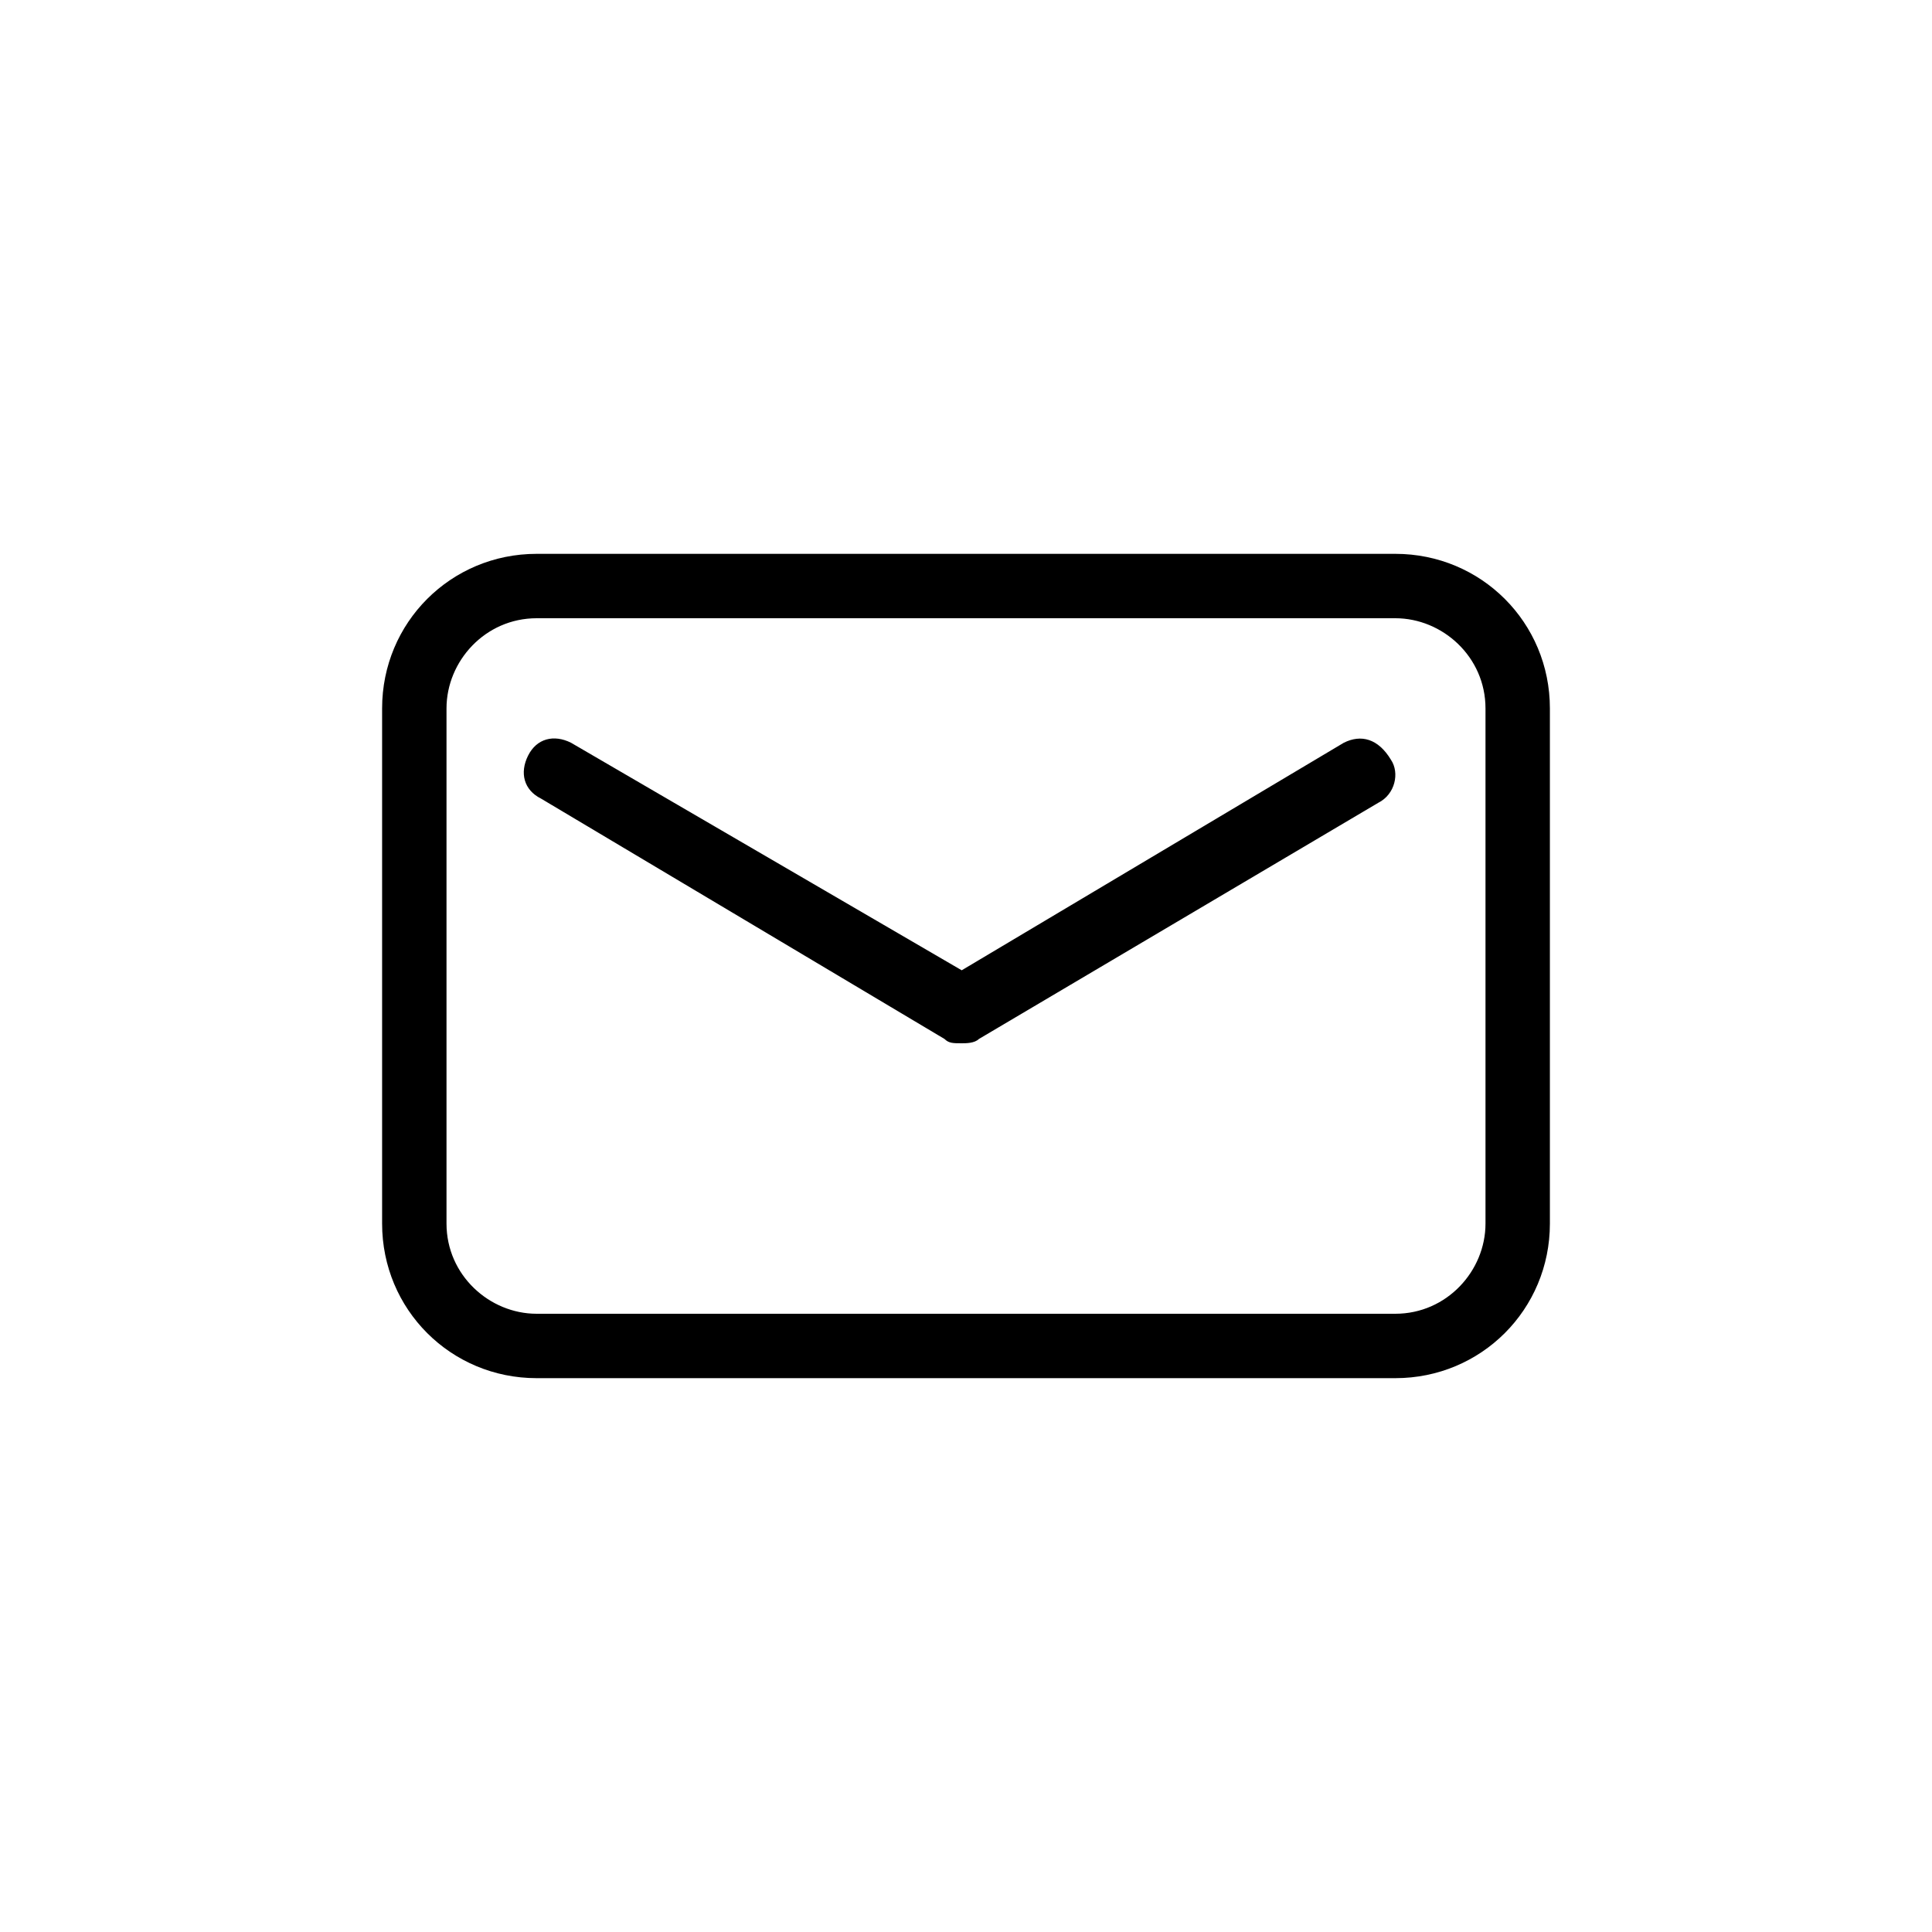
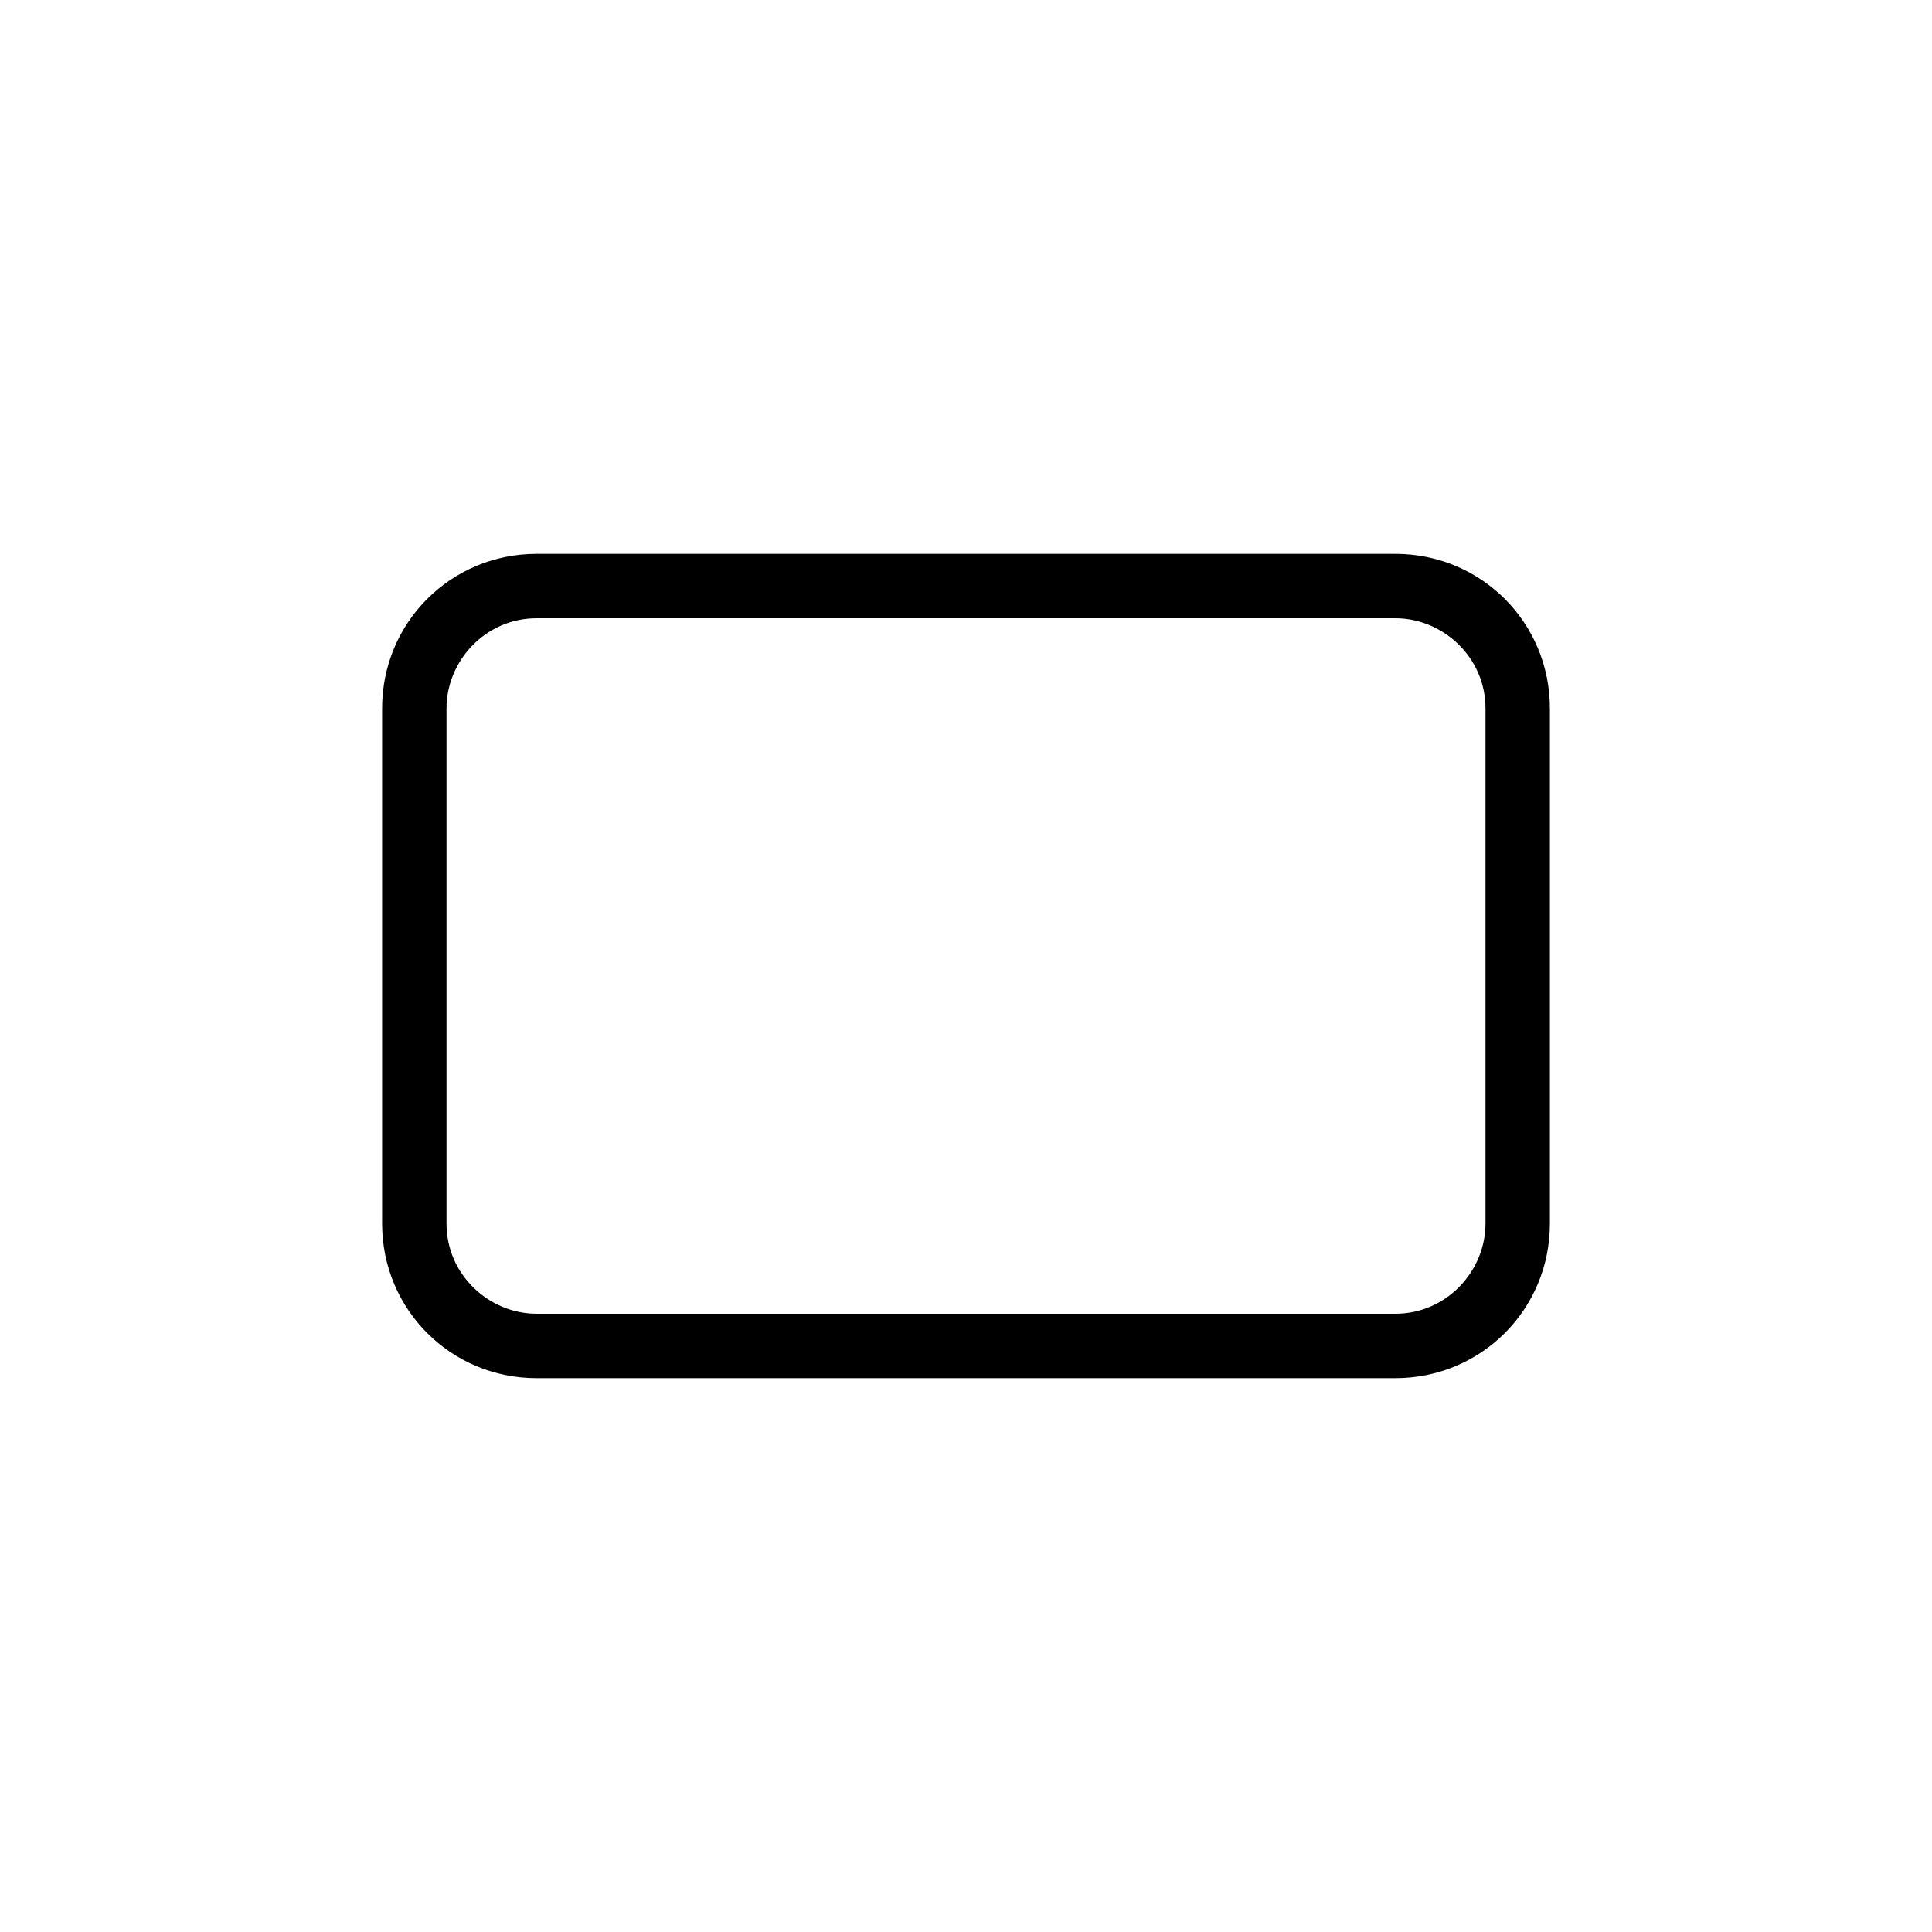
<svg xmlns="http://www.w3.org/2000/svg" version="1.1" id="Layer_1" x="0px" y="0px" viewBox="0 0 45 45" style="enable-background:new 0 0 45 45;" xml:space="preserve">
  <g>
-     <path d="M32.5,12.9h-20c-2,0-3.6,1.6-3.6,3.6v12c0,2,1.6,3.6,3.6,3.6h20c2,0,3.6-1.6,3.6-3.6v-12C36.1,14.5,34.5,12.9,32.5,12.9z    M34.6,28.5c0,1.1-0.9,2.1-2.1,2.1h-20c-1.1,0-2.1-0.9-2.1-2.1v-12c0-1.1,0.9-2.1,2.1-2.1h20c1.1,0,2.1,0.9,2.1,2.1V28.5z" />
-     <path d="M31.3,17.3l-8.9,5.3l-9.1-5.3c-0.4-0.2-0.8-0.1-1,0.3c-0.2,0.4-0.1,0.8,0.3,1l9.4,5.6c0.1,0.1,0.2,0.1,0.4,0.1   c0.1,0,0.3,0,0.4-0.1l9.3-5.5c0.4-0.2,0.5-0.7,0.3-1C32.1,17.2,31.7,17.1,31.3,17.3z" />
+     <path d="M32.5,12.9h-20c-2,0-3.6,1.6-3.6,3.6v12c0,2,1.6,3.6,3.6,3.6h20c2,0,3.6-1.6,3.6-3.6v-12C36.1,14.5,34.5,12.9,32.5,12.9z    M34.6,28.5c0,1.1-0.9,2.1-2.1,2.1h-20c-1.1,0-2.1-0.9-2.1-2.1v-12c0-1.1,0.9-2.1,2.1-2.1h20c1.1,0,2.1,0.9,2.1,2.1V28.5" />
  </g>
</svg>